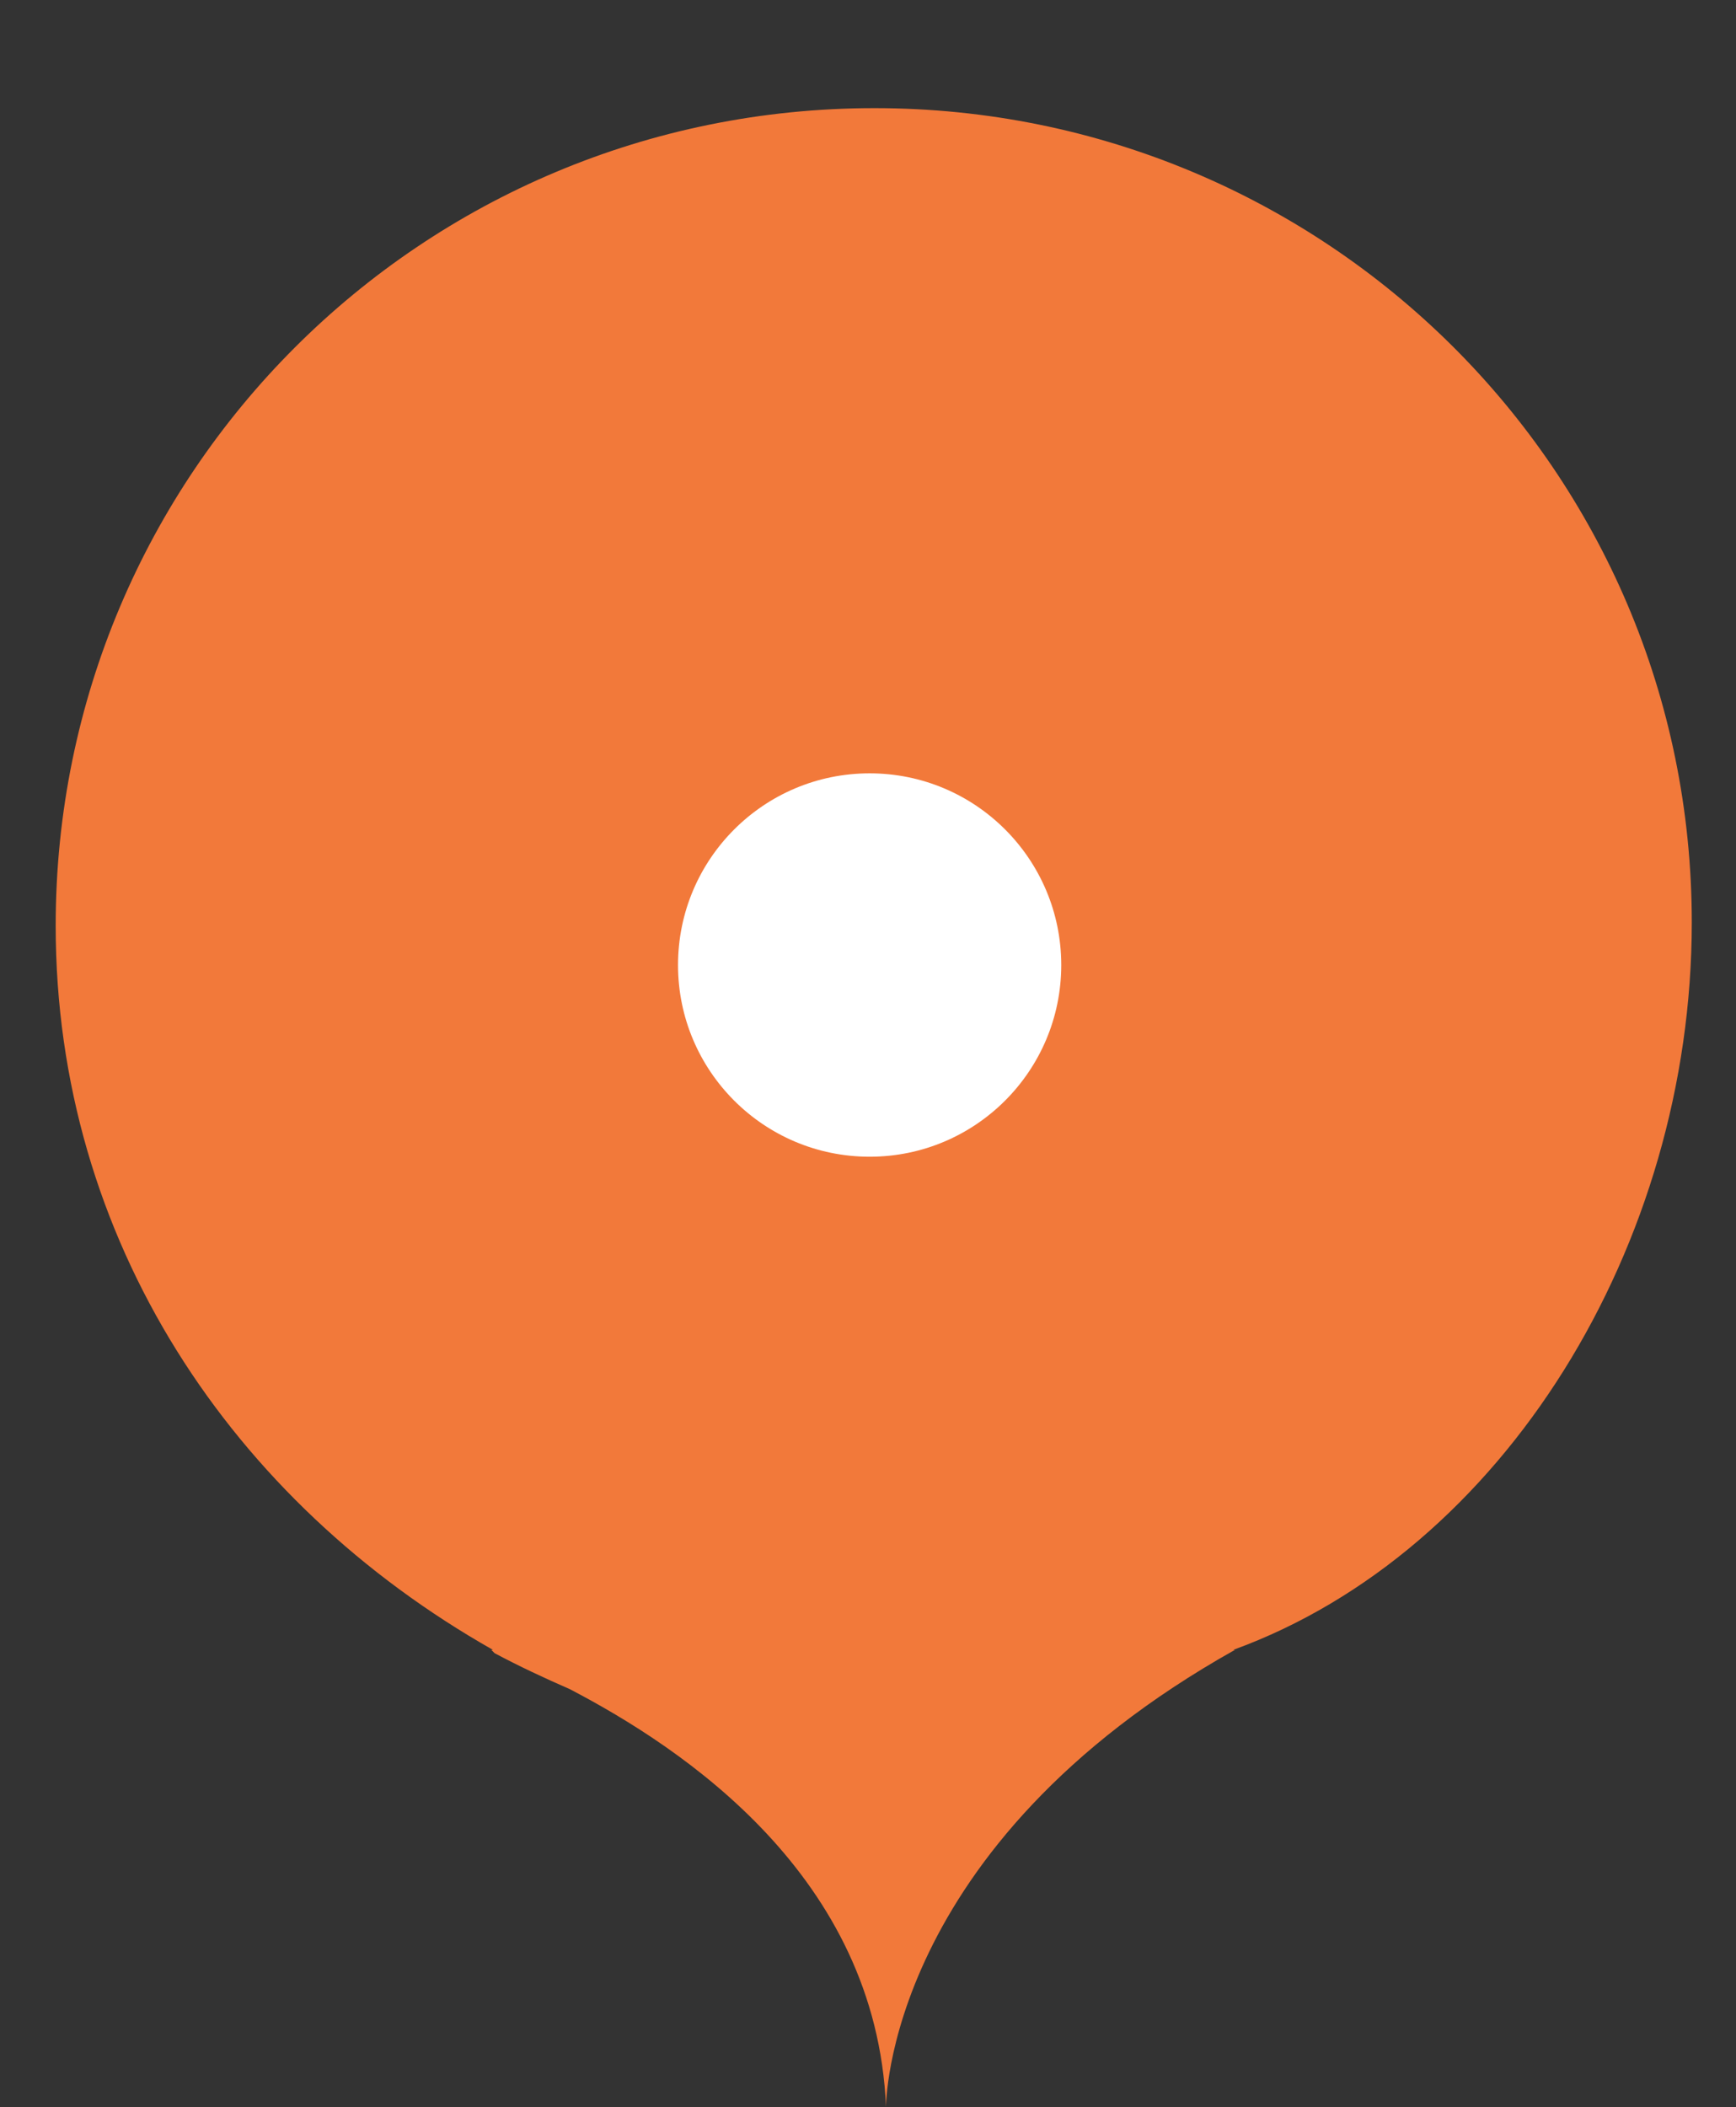
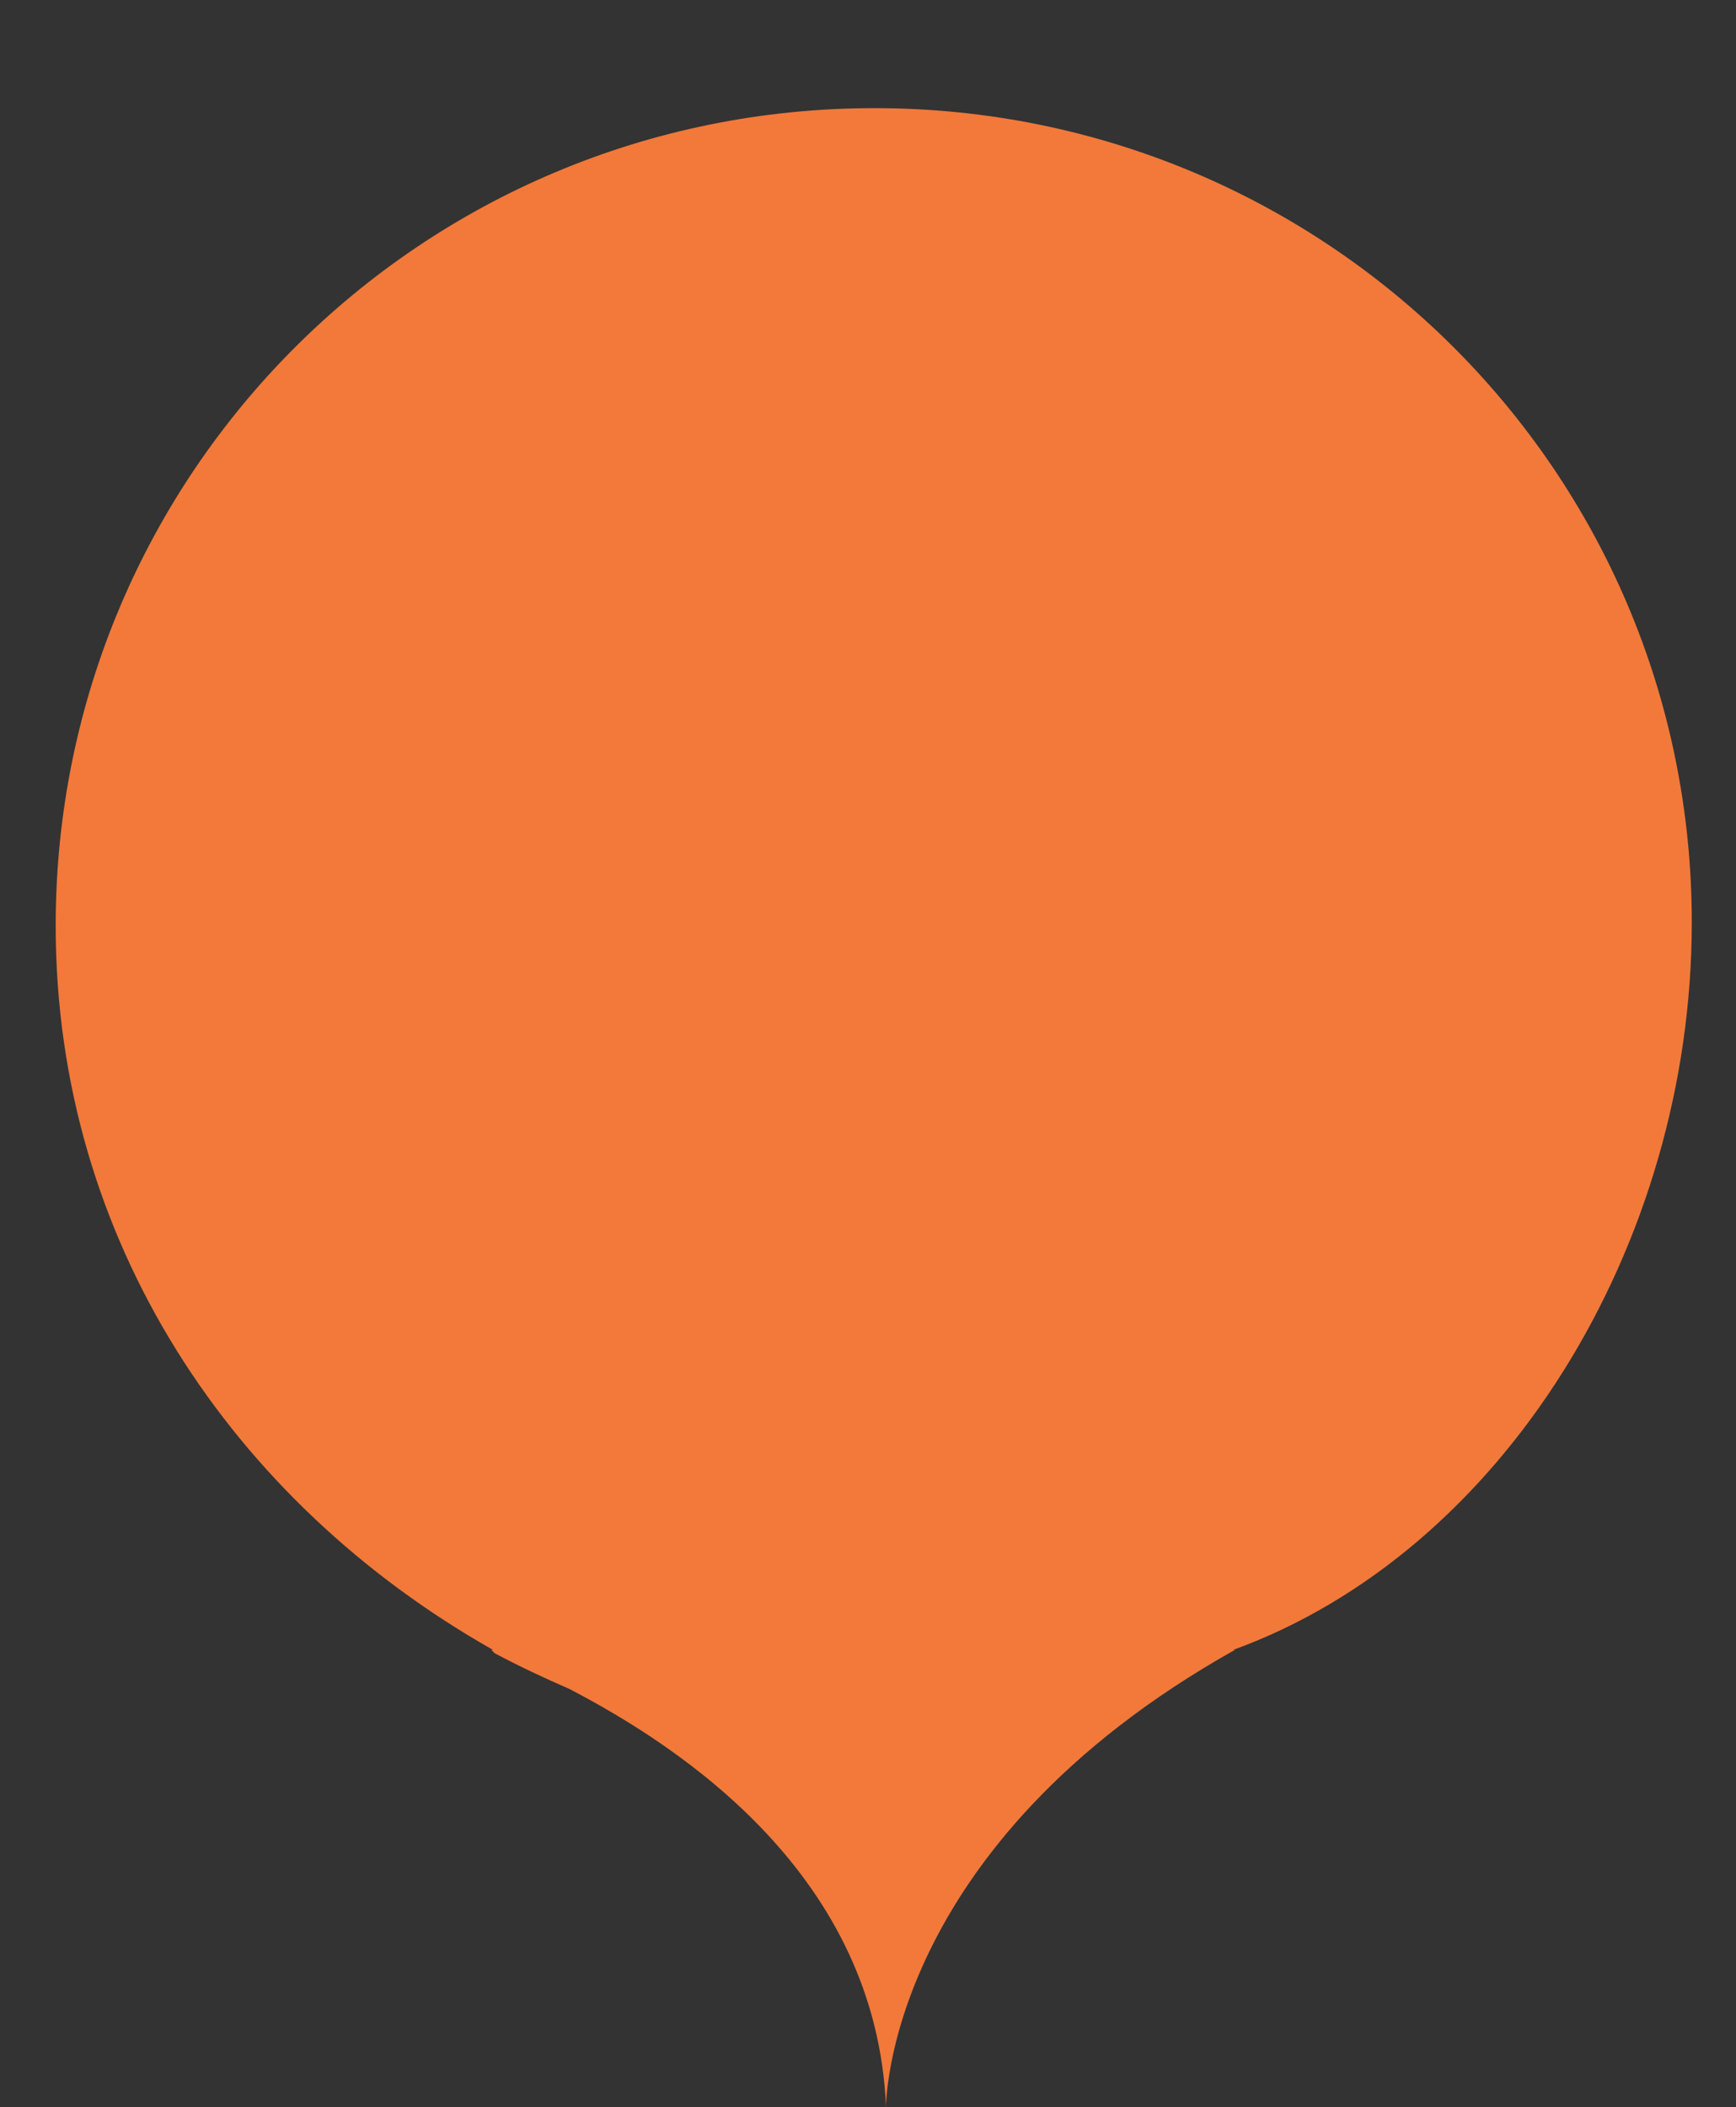
<svg xmlns="http://www.w3.org/2000/svg" version="1.1" id="Layer_1" x="0px" y="0px" width="106px" height="128.6px" viewBox="0 0 106 128.6" enable-background="new 0 0 106 128.6" xml:space="preserve">
  <rect x="0" y="0" width="106" height="128.6" fill="#333333" stroke="none" />
-   <path fill="#F2793A" d="M70,63.9c0-9.2-7.5-16.6-16.6-16.6c-9.2,0-16.6,7.5-16.6,16.7c0,6.4,3.6,11.7,8.9,14.7h0c0,0,0,0,0.1,0  c0.5,0.3,1,0.5,1.5,0.7c2.3,1.2,6.2,3.8,6.4,8.5c0,0,0-5.3,7.1-9.3h0C66.1,76.7,70,70.4,70,63.9z" />
-   <circle fill="#FFFFFF" cx="53.2" cy="64.7" r="3.9" />
  <path fill="#F2793A" d="M103.3,56.3c0-27.6-22.4-49.7-49.9-49.7C25.7,6.6,3.4,28.9,3.4,56.5c0,19.2,10.8,35.2,26.7,44.2H30  c0,0,0.1,0.1,0.2,0.2c1.5,0.8,3,1.5,4.6,2.2c6.9,3.6,18.7,11.4,19.3,25.5c0,0-0.1-15.9,21.3-27.9h-0.1  C91.8,94.7,103.3,76,103.3,56.3z" />
-   <circle fill="#FFFFFF" cx="53.1" cy="58.9" r="11.7" />
</svg>